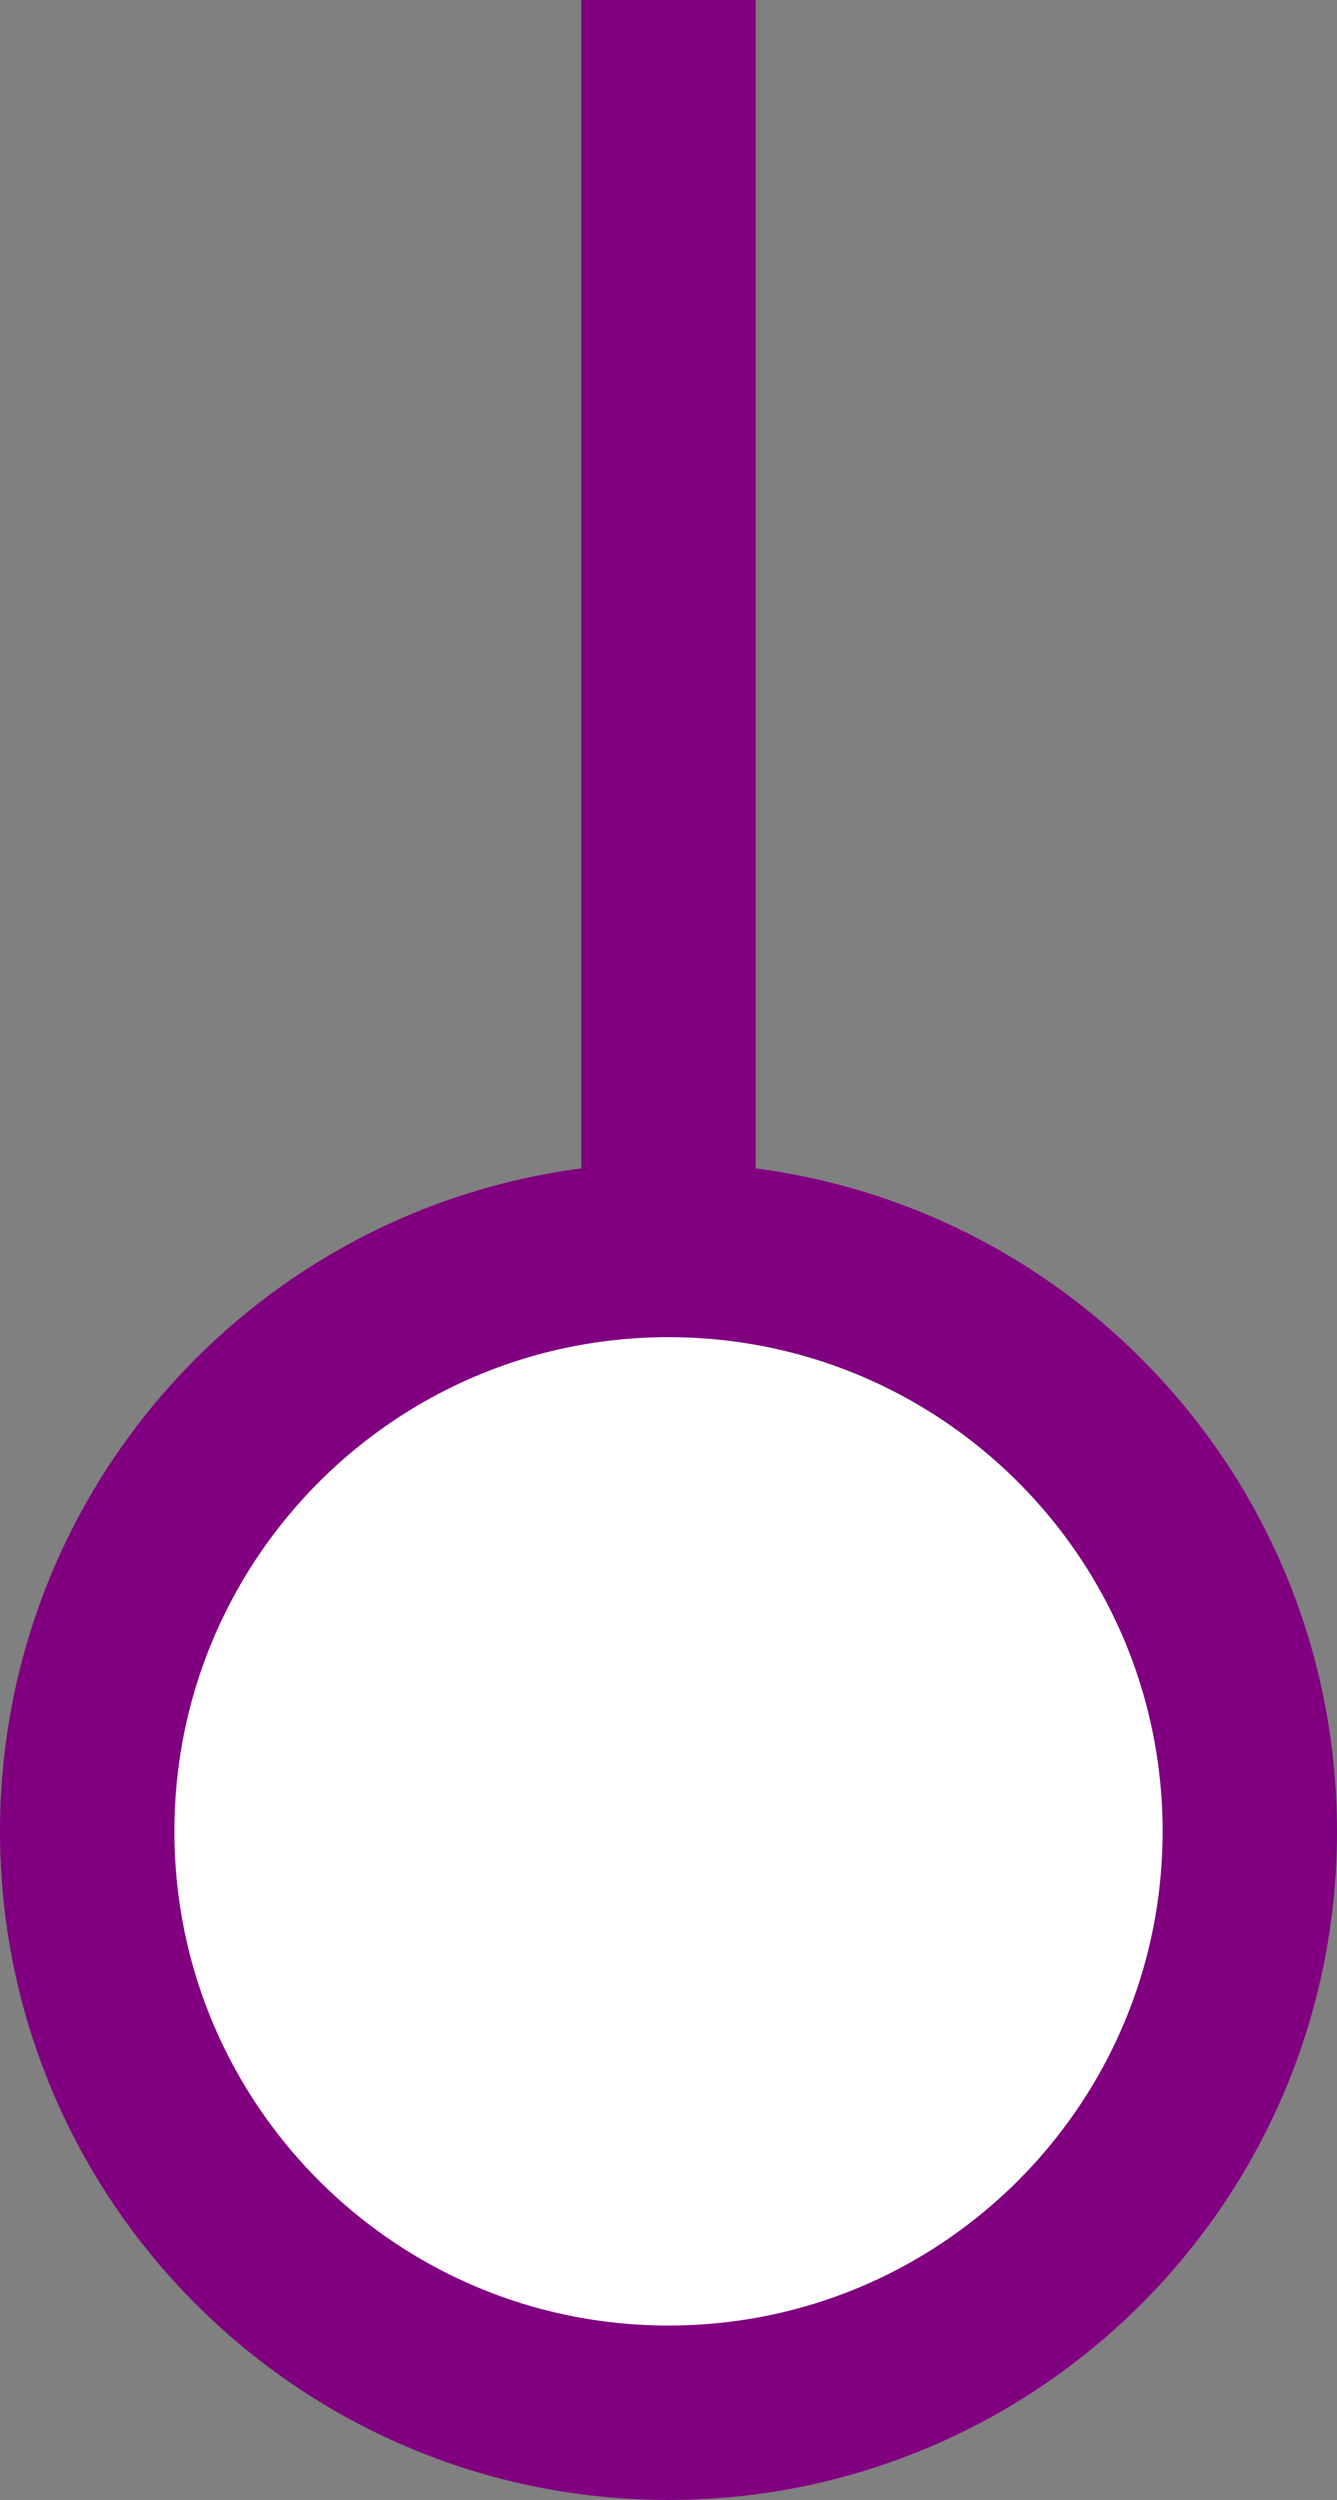
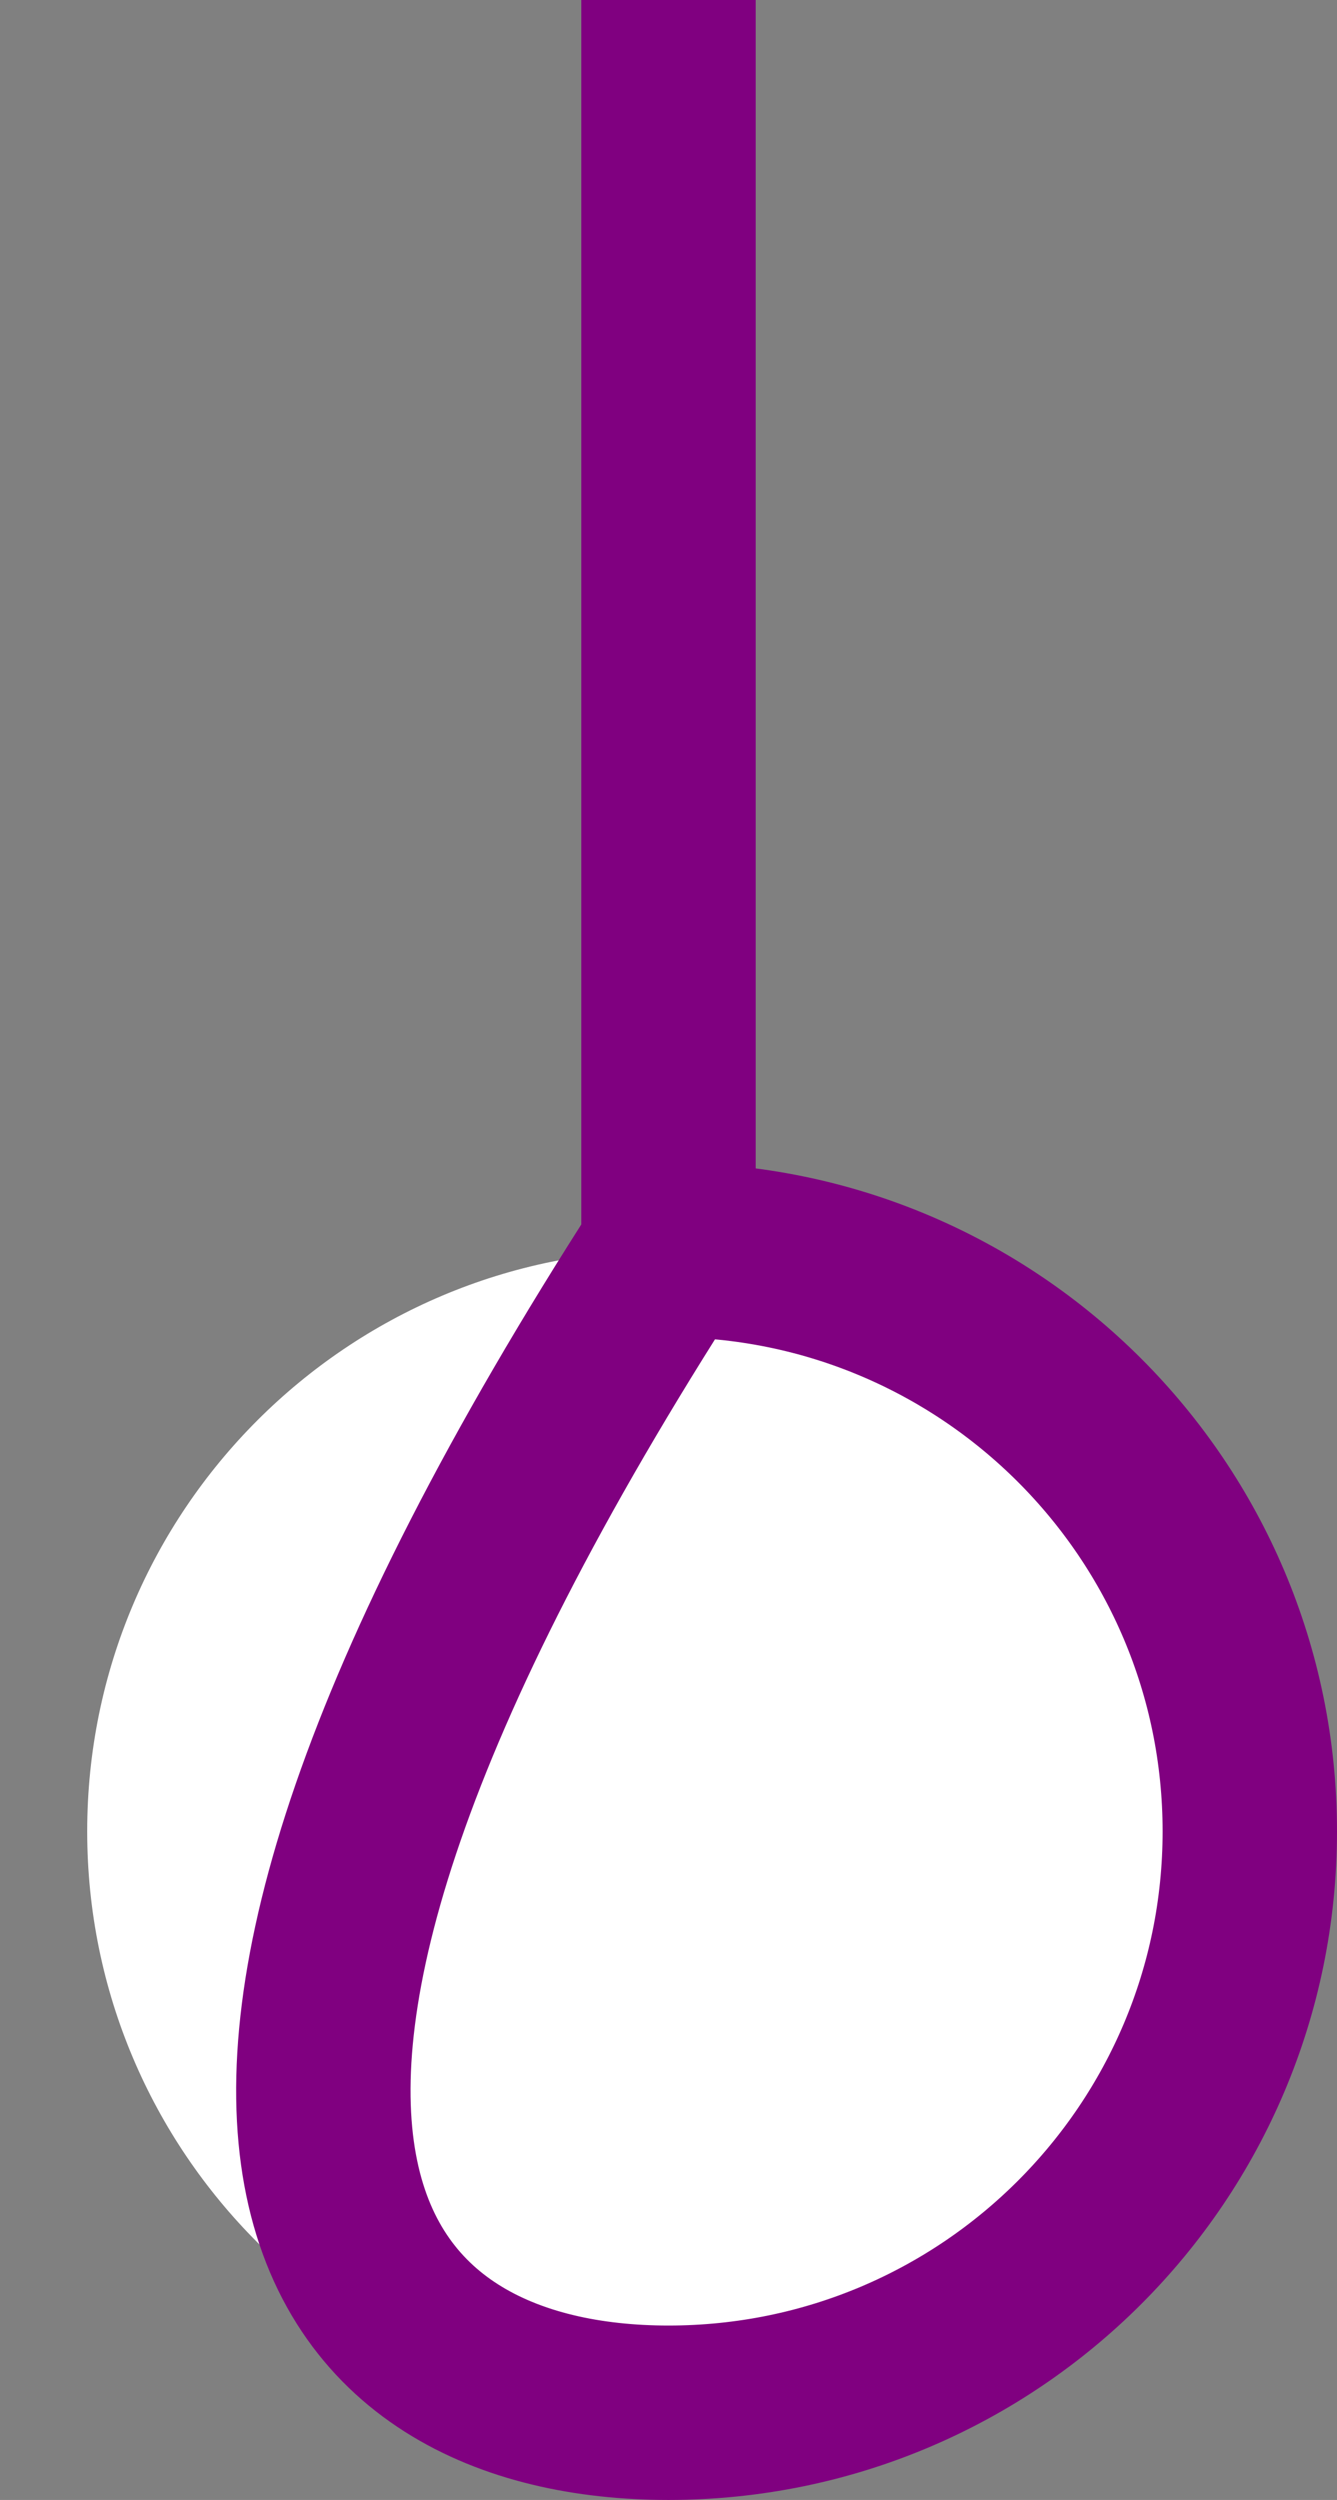
<svg xmlns="http://www.w3.org/2000/svg" width="46" height="86" viewBox="0 0 46 86" fill="none">
  <rect x="0" y="0" width="46" height="86" fill="#808080" stroke="none" />
  <path d="M43 63C43 74.046 34.046 83 23 83C11.954 83 3 74.046 3 63C3 51.954 11.954 43 23 43C34.046 43 43 51.954 43 63Z" fill="white" />
-   <path d="M43 63C43 74.046 34.046 83 23 83C11.954 83 3 74.046 3 63C3 51.954 11.954 43 23 43C34.046 43 43 51.954 43 63Z" fill="white" />
-   <path d="M23 43C11.954 43 3 51.954 3 63C3 74.046 11.954 83 23 83C34.046 83 43 74.046 43 63C43 51.954 34.046 43 23 43ZM23 43V24V0" stroke="purple" stroke-width="6" />
+   <path d="M23 43C3 74.046 11.954 83 23 83C34.046 83 43 74.046 43 63C43 51.954 34.046 43 23 43ZM23 43V24V0" stroke="purple" stroke-width="6" />
</svg>